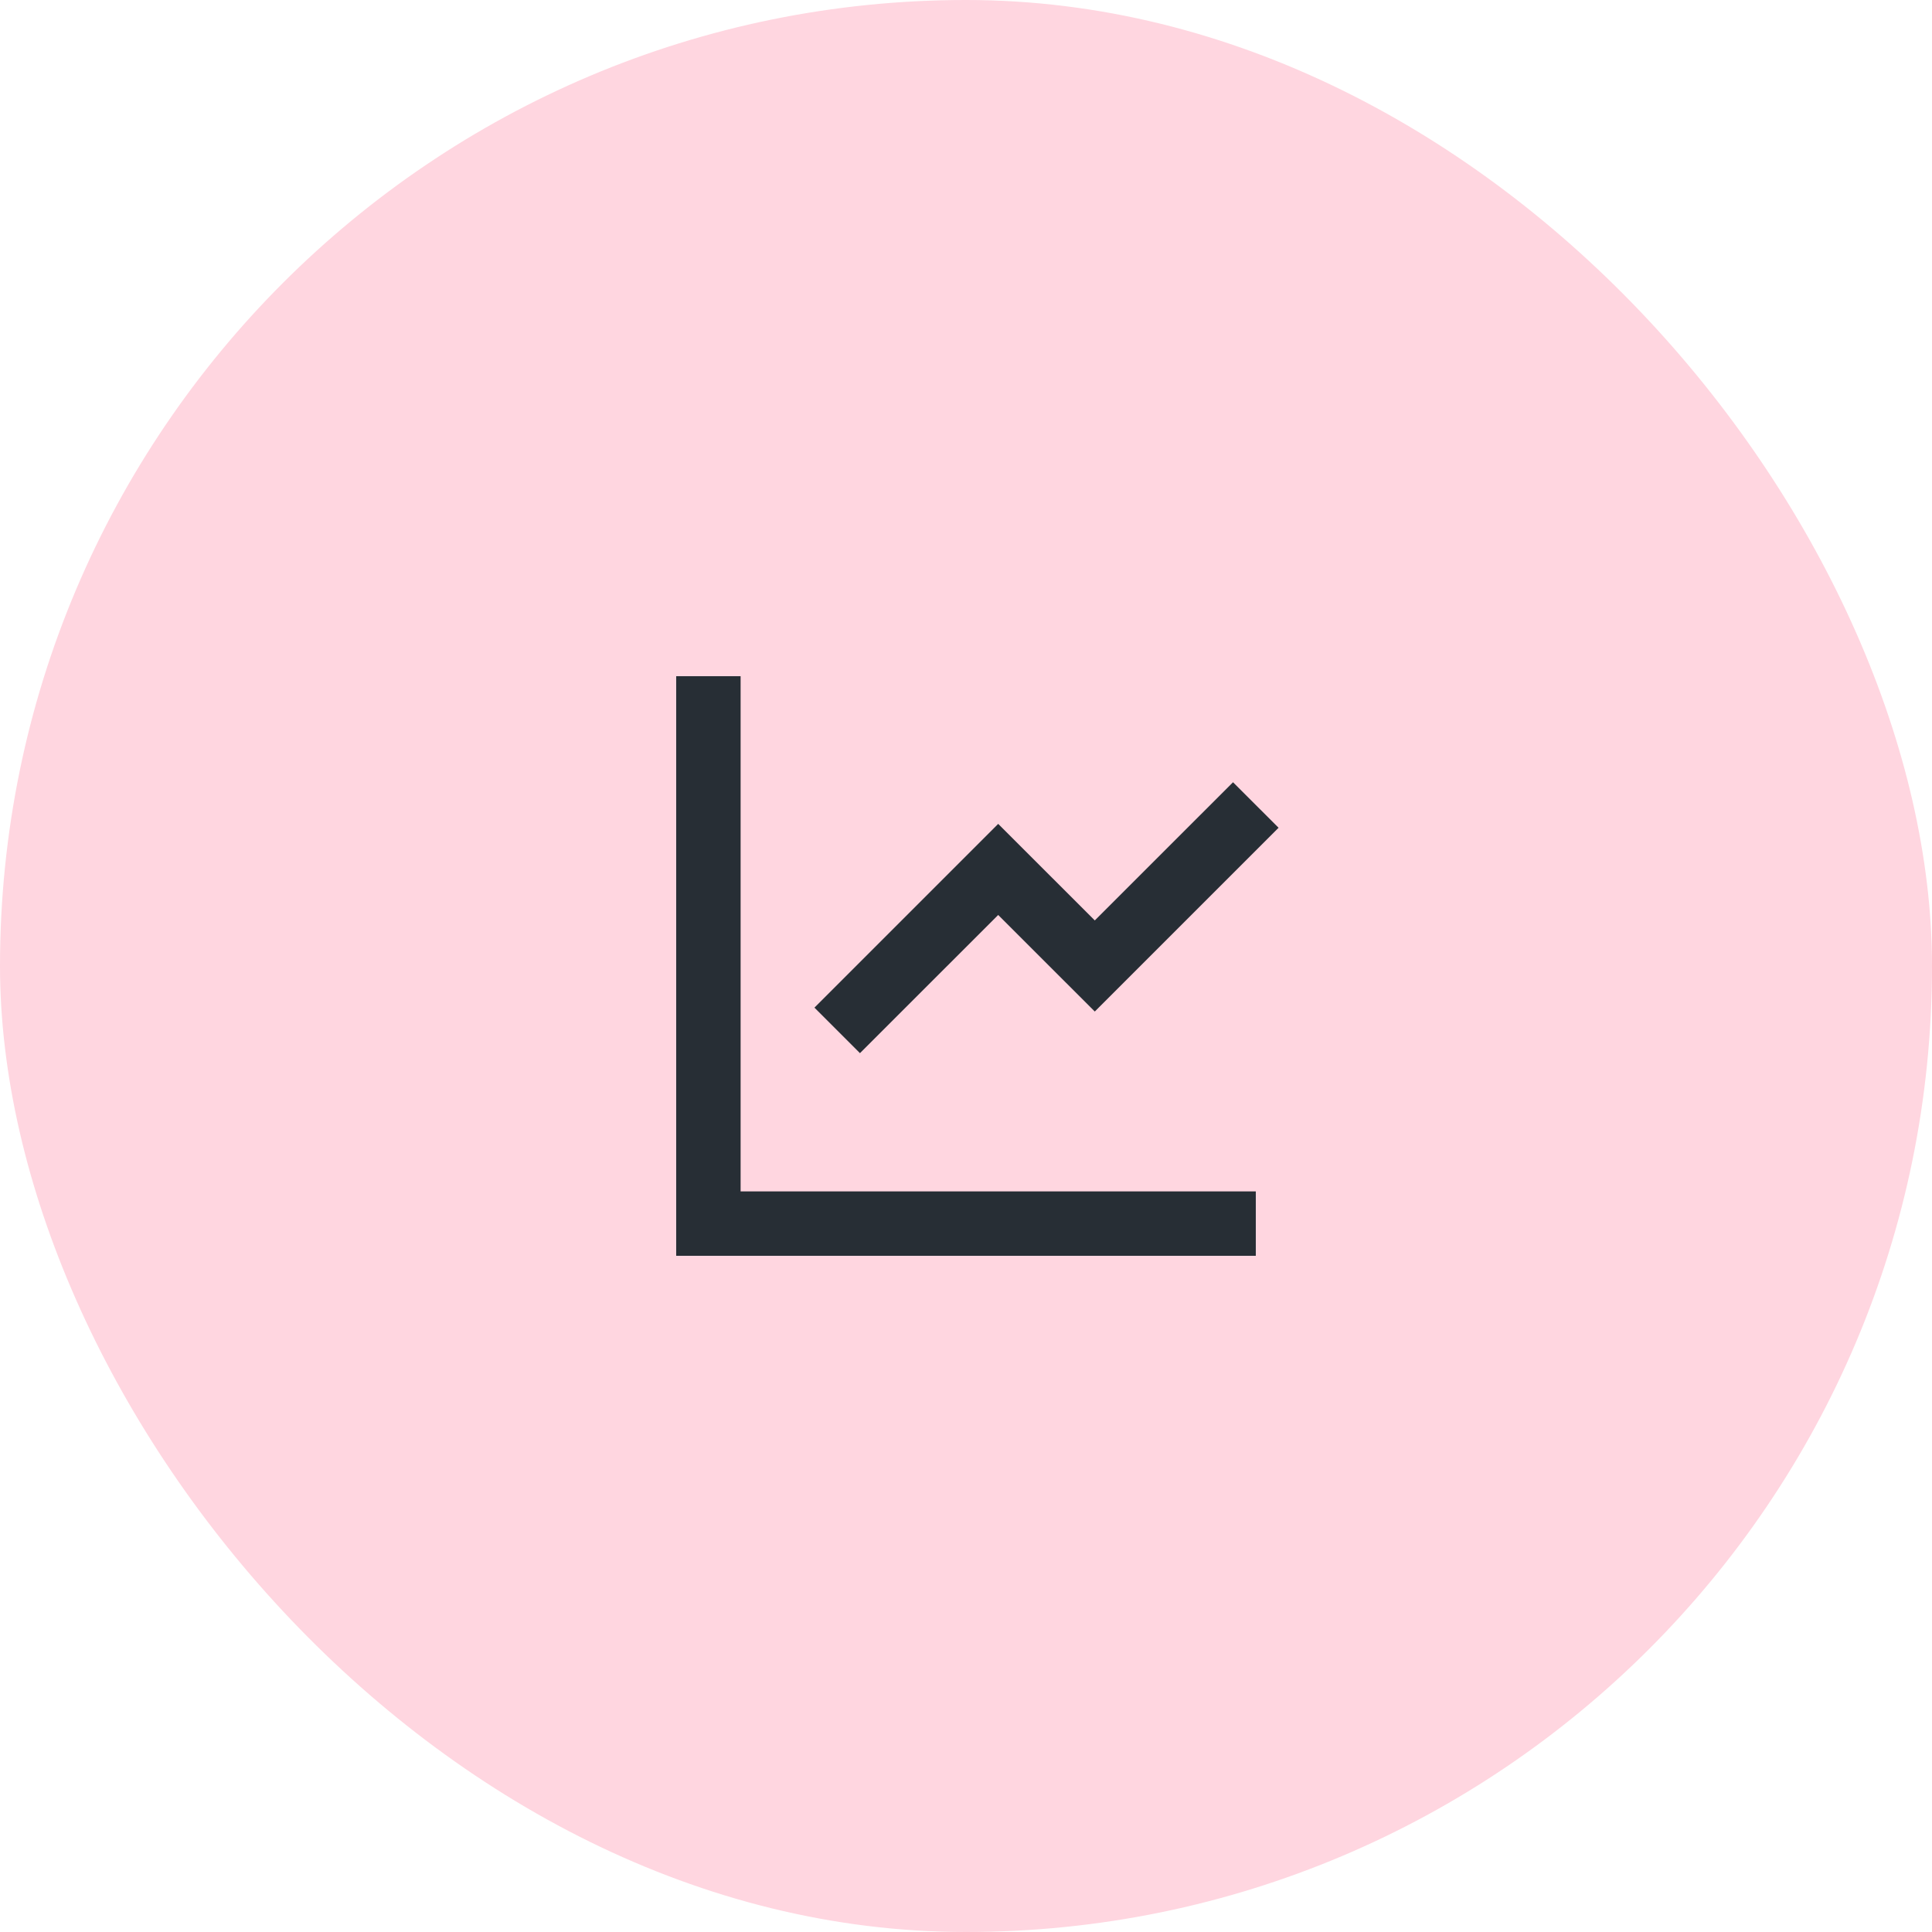
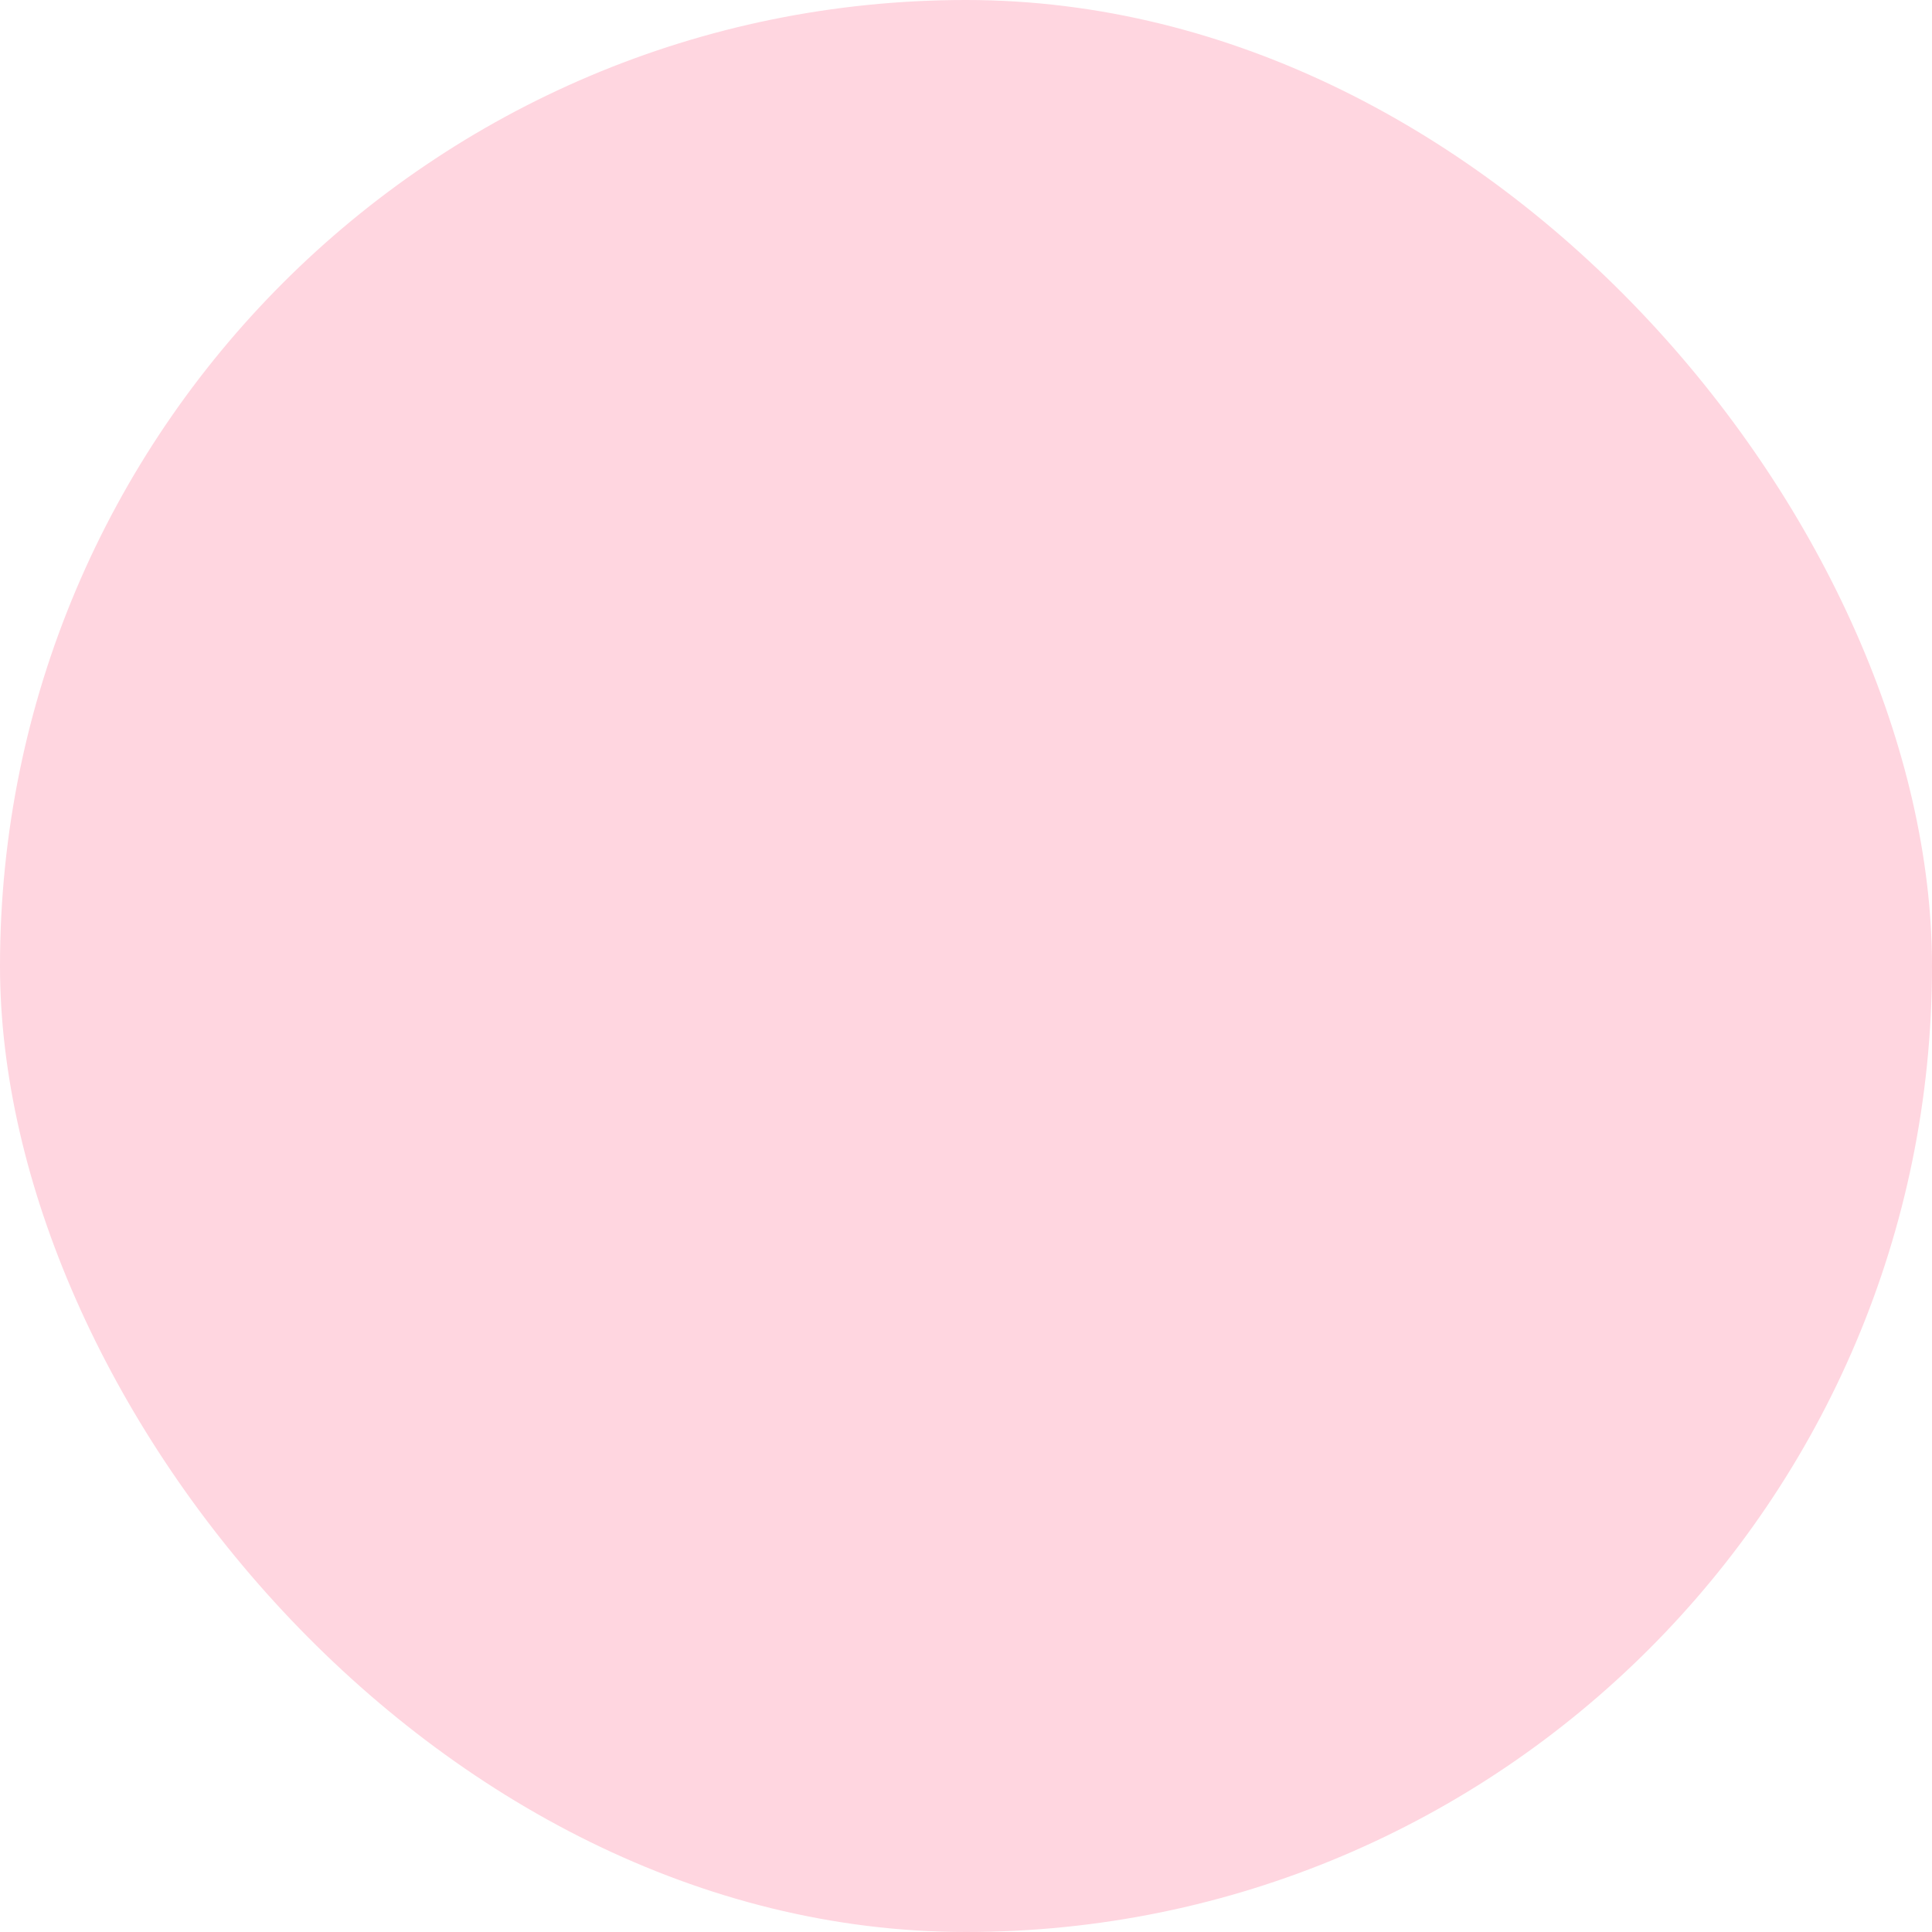
<svg xmlns="http://www.w3.org/2000/svg" width="80" height="80" viewBox="0 0 80 80" fill="none">
  <rect width="80" height="80" rx="40" fill="#FFD6E0" />
  <g clip-path="url(#clip0_2652_791)">
-     <path d="M30.667 28V49.333H52V52H28V28H30.667ZM51.057 32.391L52.943 34.276L45.333 41.885L41.333 37.887L35.609 43.609L33.724 41.724L41.333 34.115L45.333 38.113L51.057 32.391Z" fill="#272E35" />
+     <path d="M30.667 28V49.333H52V52H28V28H30.667ZM51.057 32.391L52.943 34.276L45.333 41.885L41.333 37.887L35.609 43.609L33.724 41.724L41.333 34.115L45.333 38.113L51.057 32.391" fill="#272E35" />
  </g>
  <defs>
    <clipPath id="clip0_2652_791">
-       <rect width="32" height="32" fill="white" transform="translate(24 24)" />
-     </clipPath>
+       </clipPath>
  </defs>
</svg>